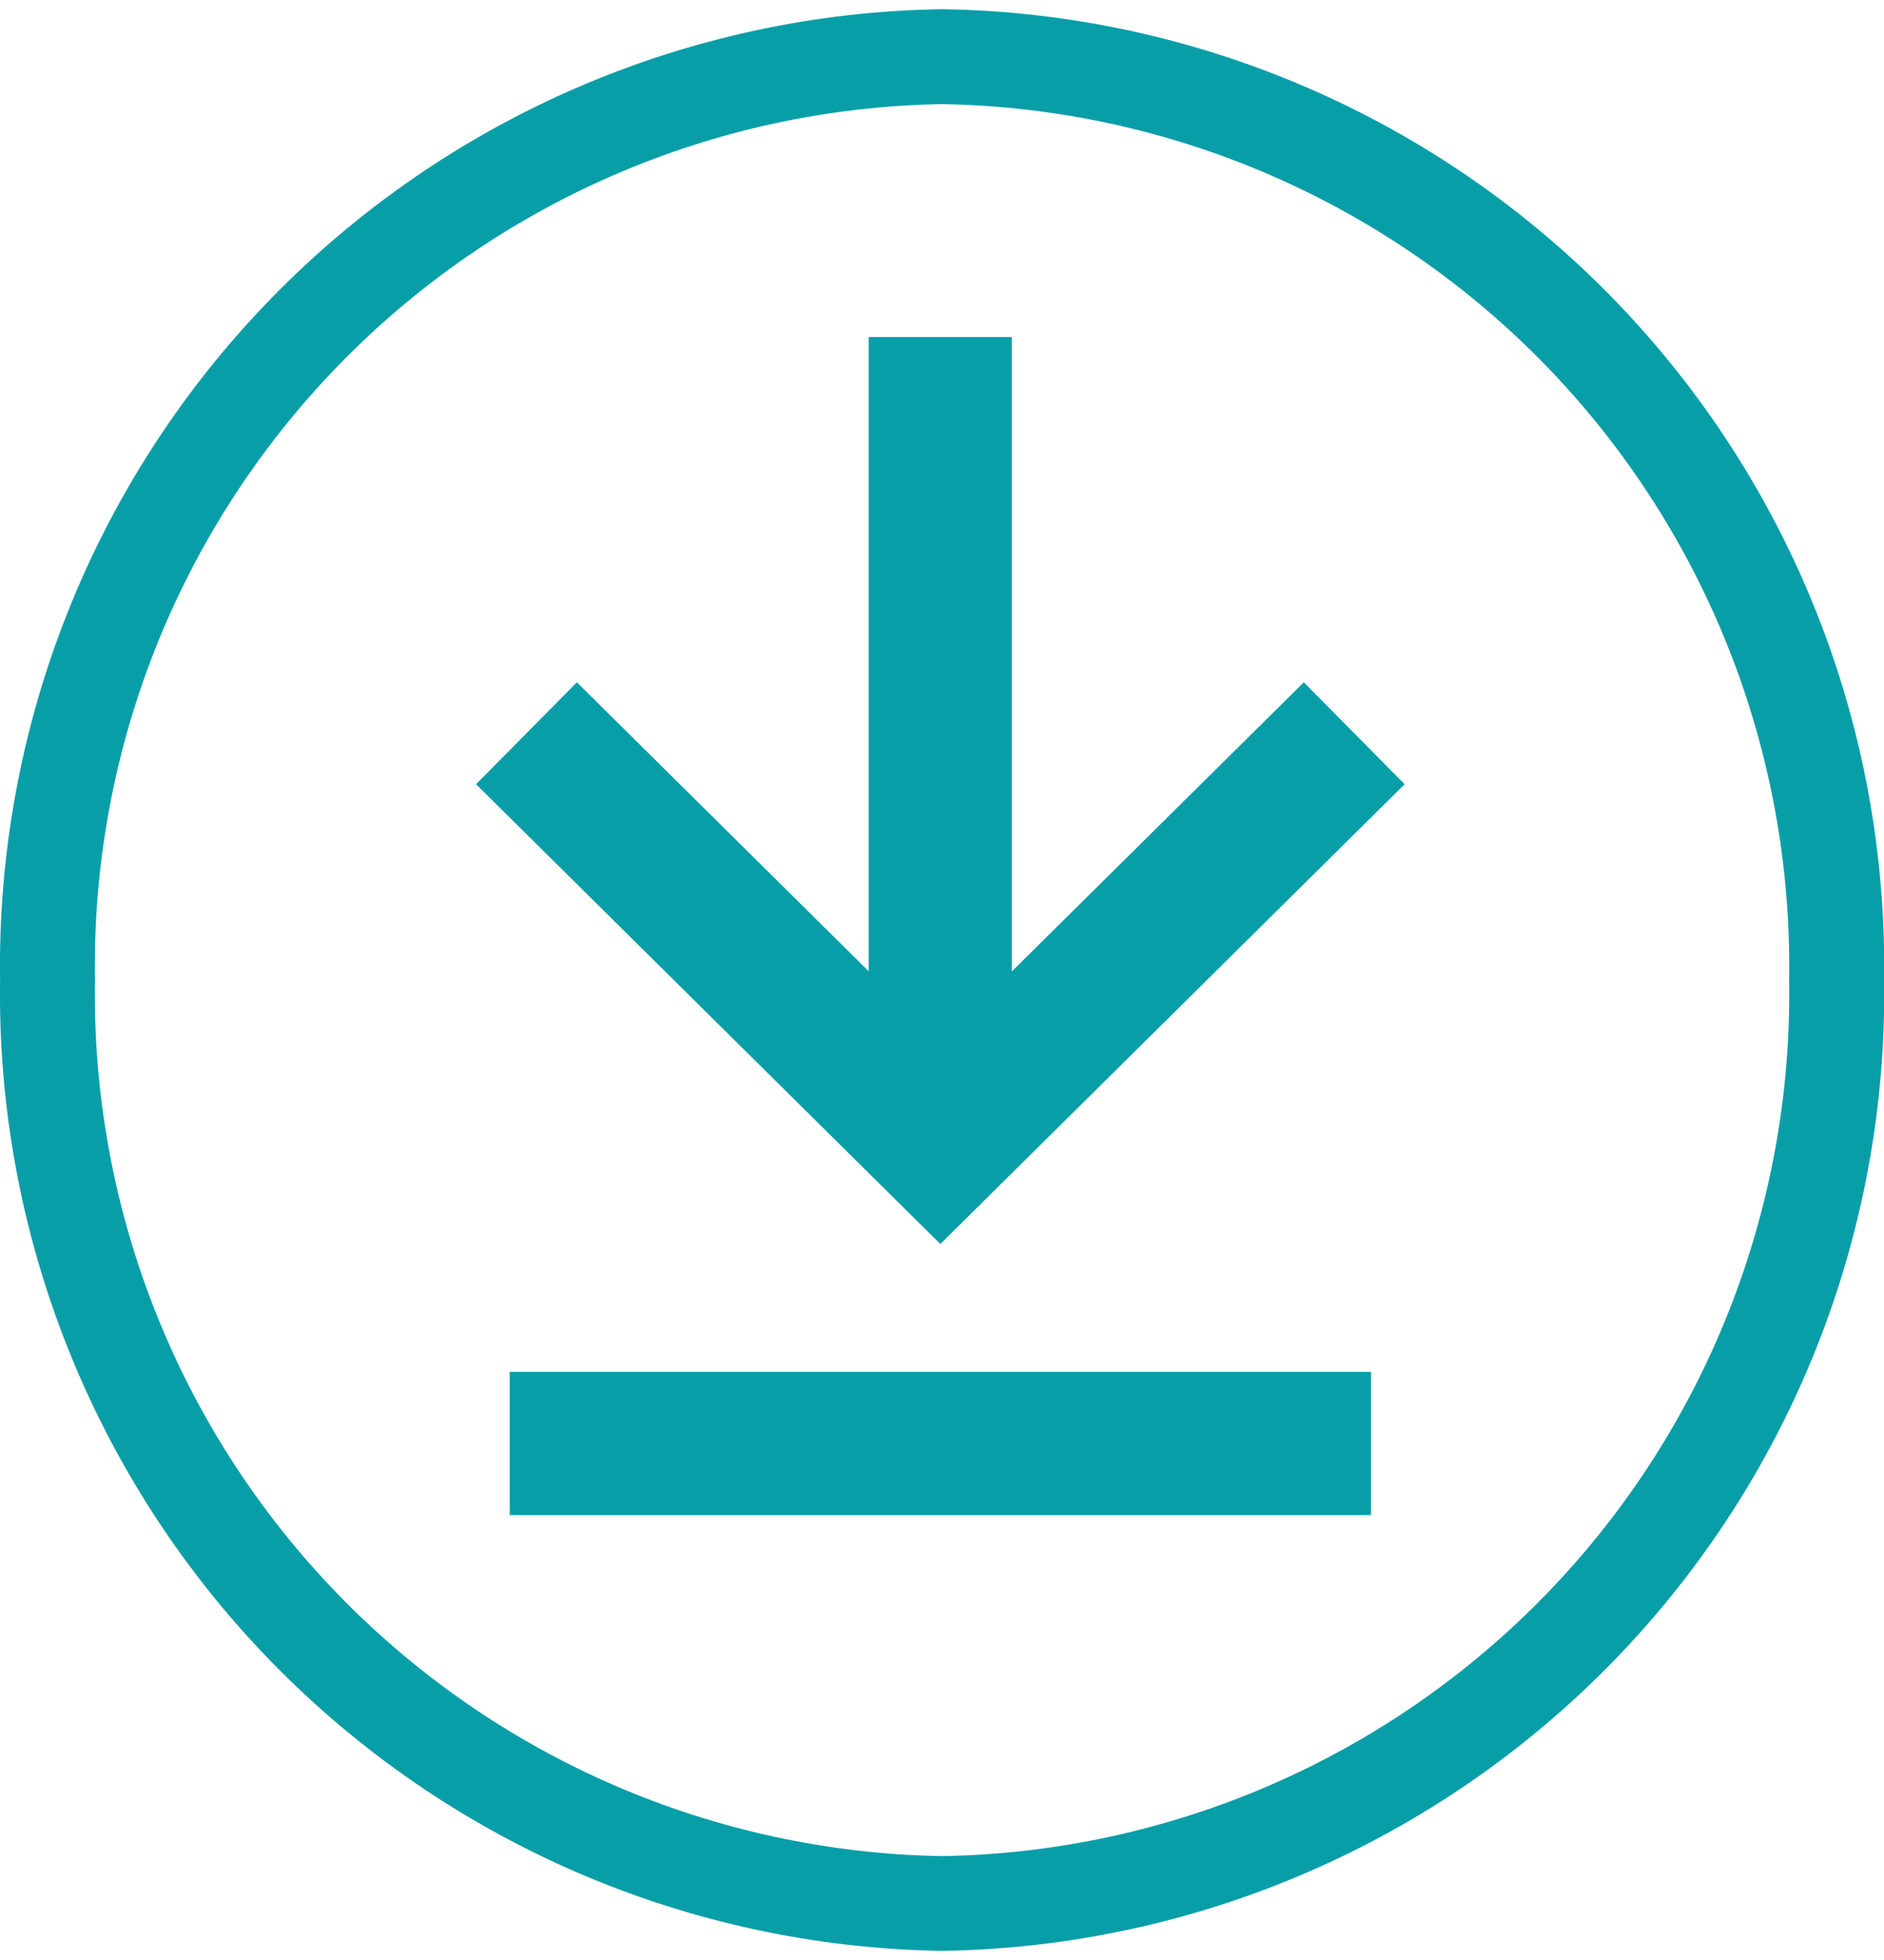
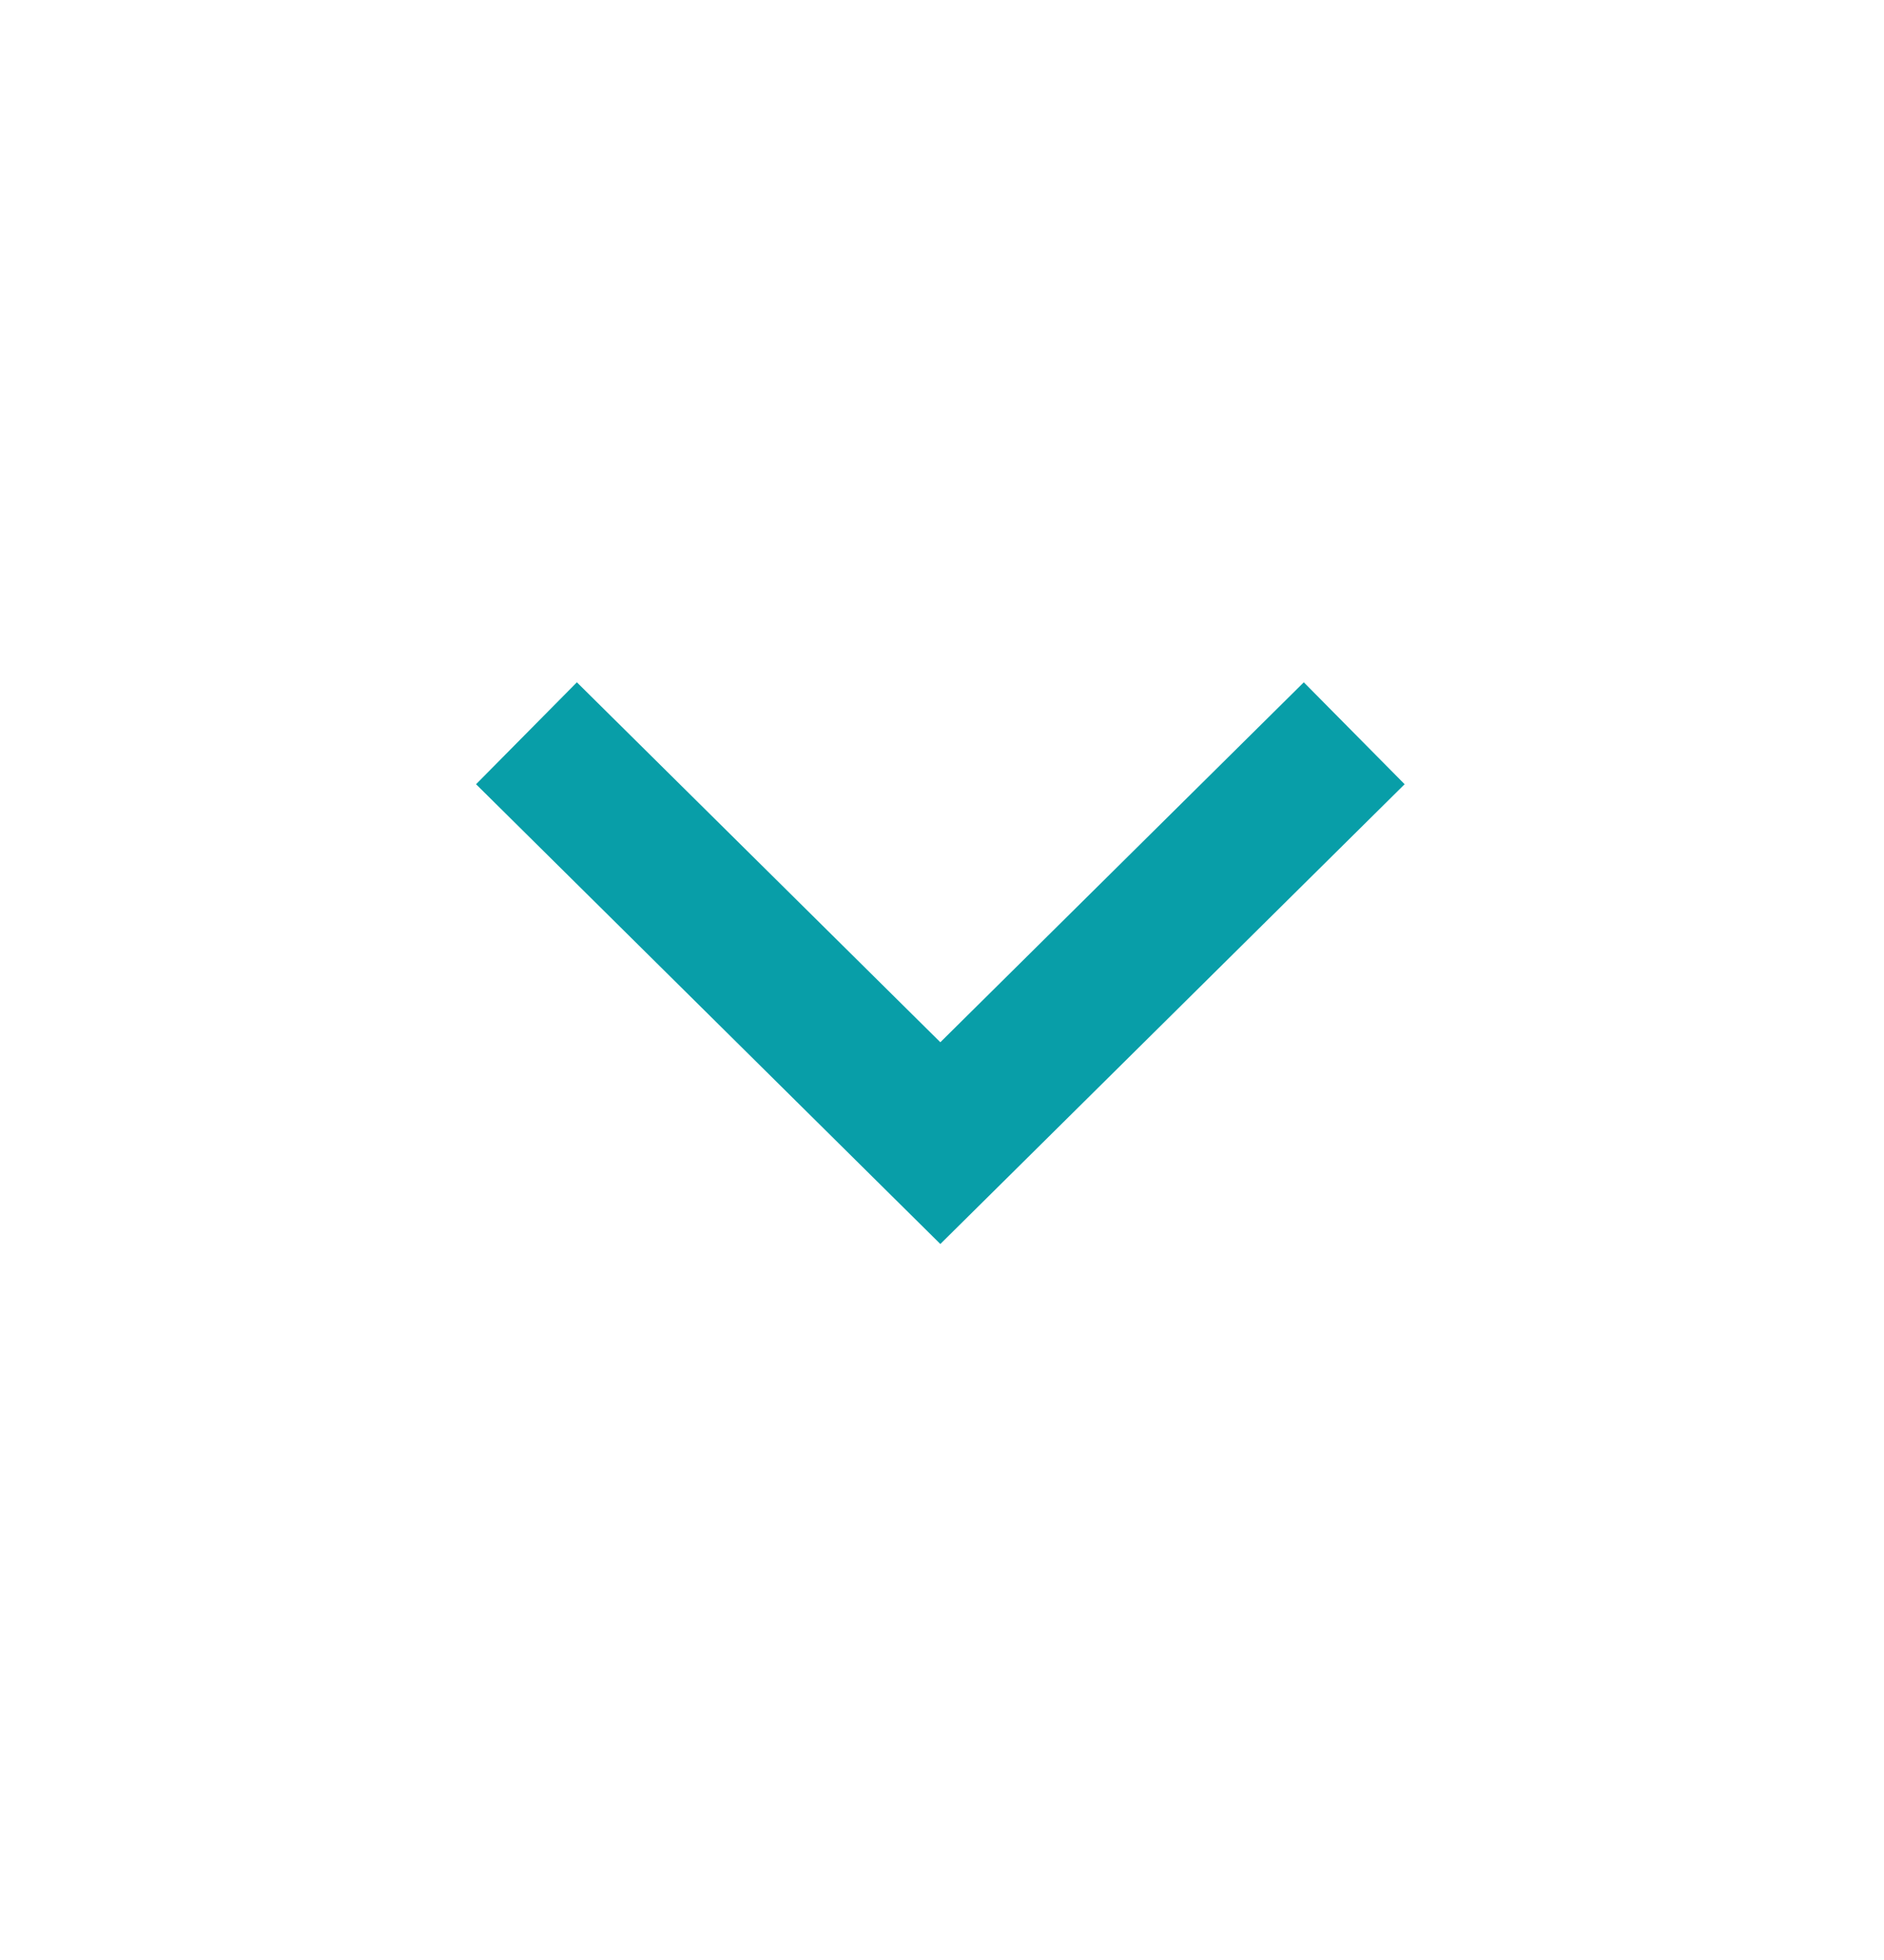
<svg xmlns="http://www.w3.org/2000/svg" width="25" height="26" viewBox="0 0 25 26" fill="none">
  <path d="M12.478 15.164L11.809 15.84L12.478 16.502L13.147 15.84L12.478 15.164ZM6.317 10.403L11.809 15.84L13.147 14.488L7.655 9.051L6.317 10.403ZM13.147 15.84L18.639 10.403L17.301 9.051L11.809 14.488L13.147 15.84Z" fill="#089EA8" />
-   <path d="M11.527 4.471V15.032H13.427V4.471H11.527ZM13.427 15.032V4.471H11.527V15.032H13.427Z" fill="#089EA8" />
-   <path d="M12.501 25.879C15.866 25.828 19.073 24.442 21.418 22.027C23.762 19.612 25.051 16.365 25.001 13H23.741C23.791 16.031 22.635 18.959 20.527 21.138C18.42 23.317 15.533 24.571 12.501 24.622V25.879ZM25.001 13C25.05 9.634 23.761 6.387 21.417 3.972C19.073 1.558 15.866 0.172 12.501 0.122V1.381C15.532 1.432 18.419 2.684 20.526 4.863C22.634 7.042 23.79 9.969 23.741 13H25.001ZM12.501 0.122C9.136 0.172 5.929 1.558 3.585 3.972C1.24 6.387 -0.049 9.634 0.001 13H1.26C1.21 9.968 2.367 7.042 4.475 4.863C6.583 2.684 9.47 1.431 12.501 1.381V0.122ZM0.001 13C-0.049 16.365 1.24 19.612 3.584 22.027C5.928 24.442 9.136 25.828 12.501 25.879V24.622C9.469 24.571 6.582 23.318 4.474 21.138C2.366 18.959 1.21 16.031 1.26 13H0.001Z" fill="#089EA8" />
-   <path d="M6.764 20.098H18.193V18.198H6.764V20.098ZM18.193 18.198H6.764V20.098H18.193V18.198Z" fill="#089EA8" />
</svg>